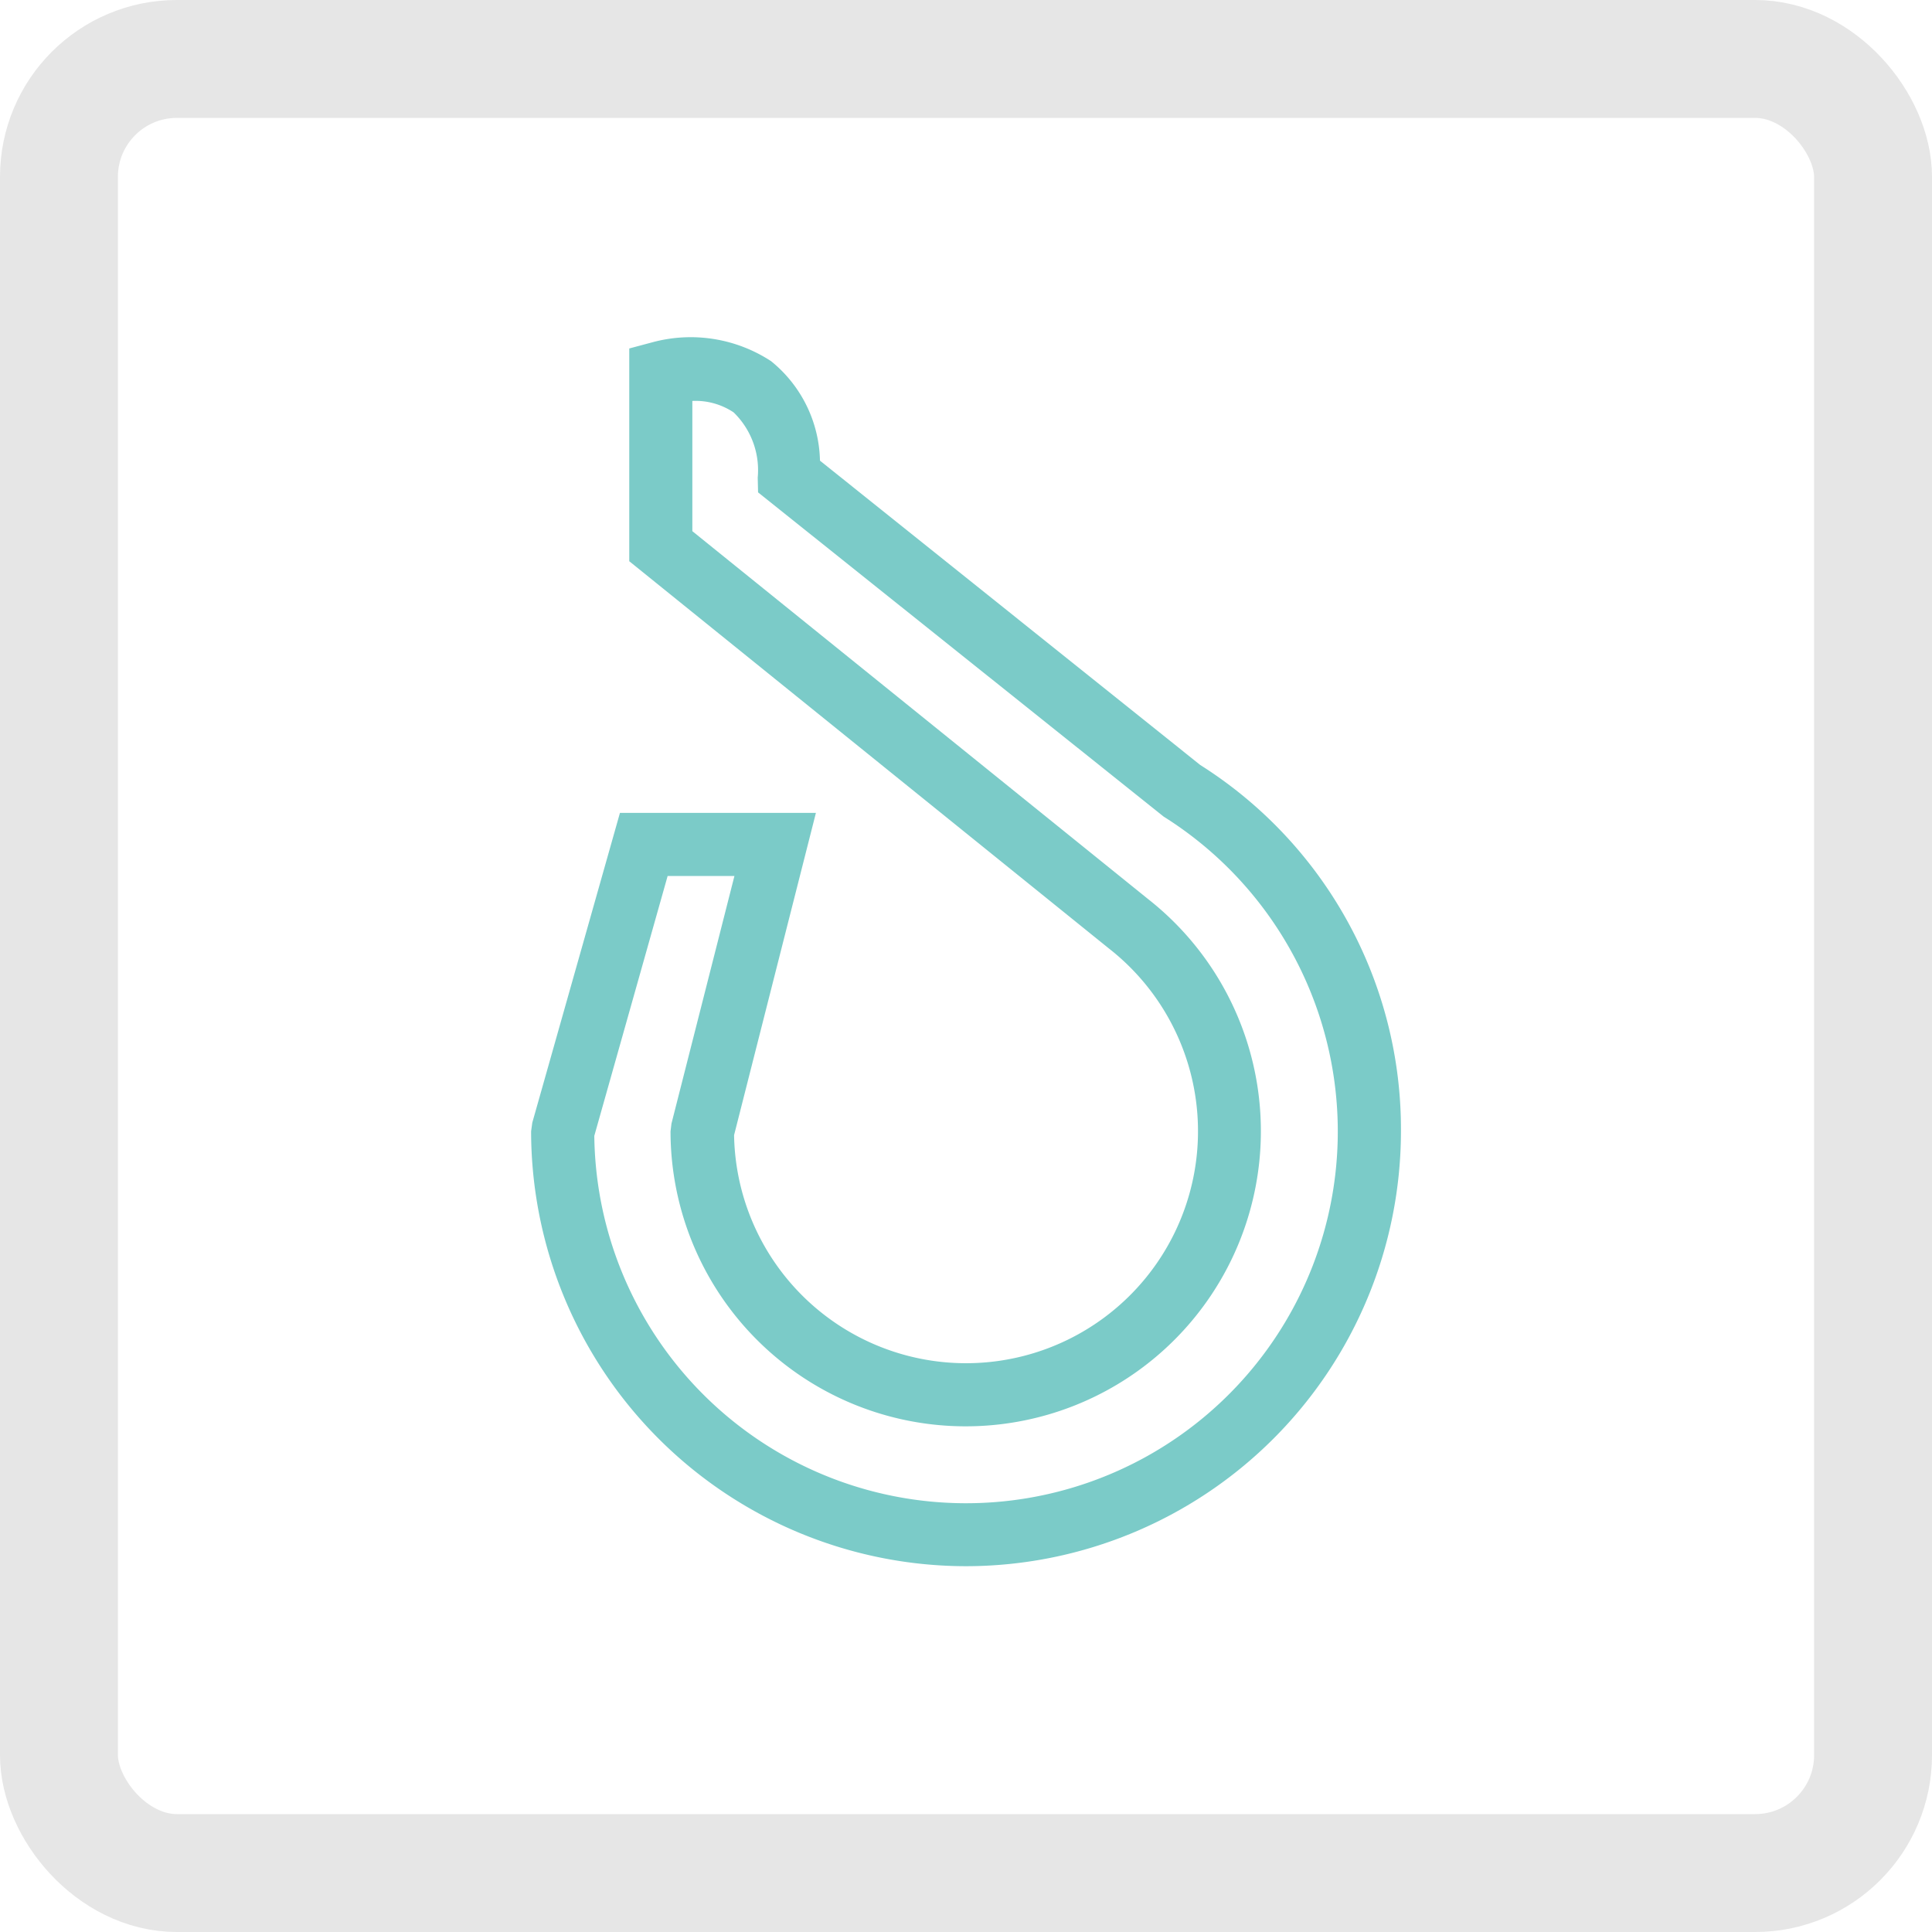
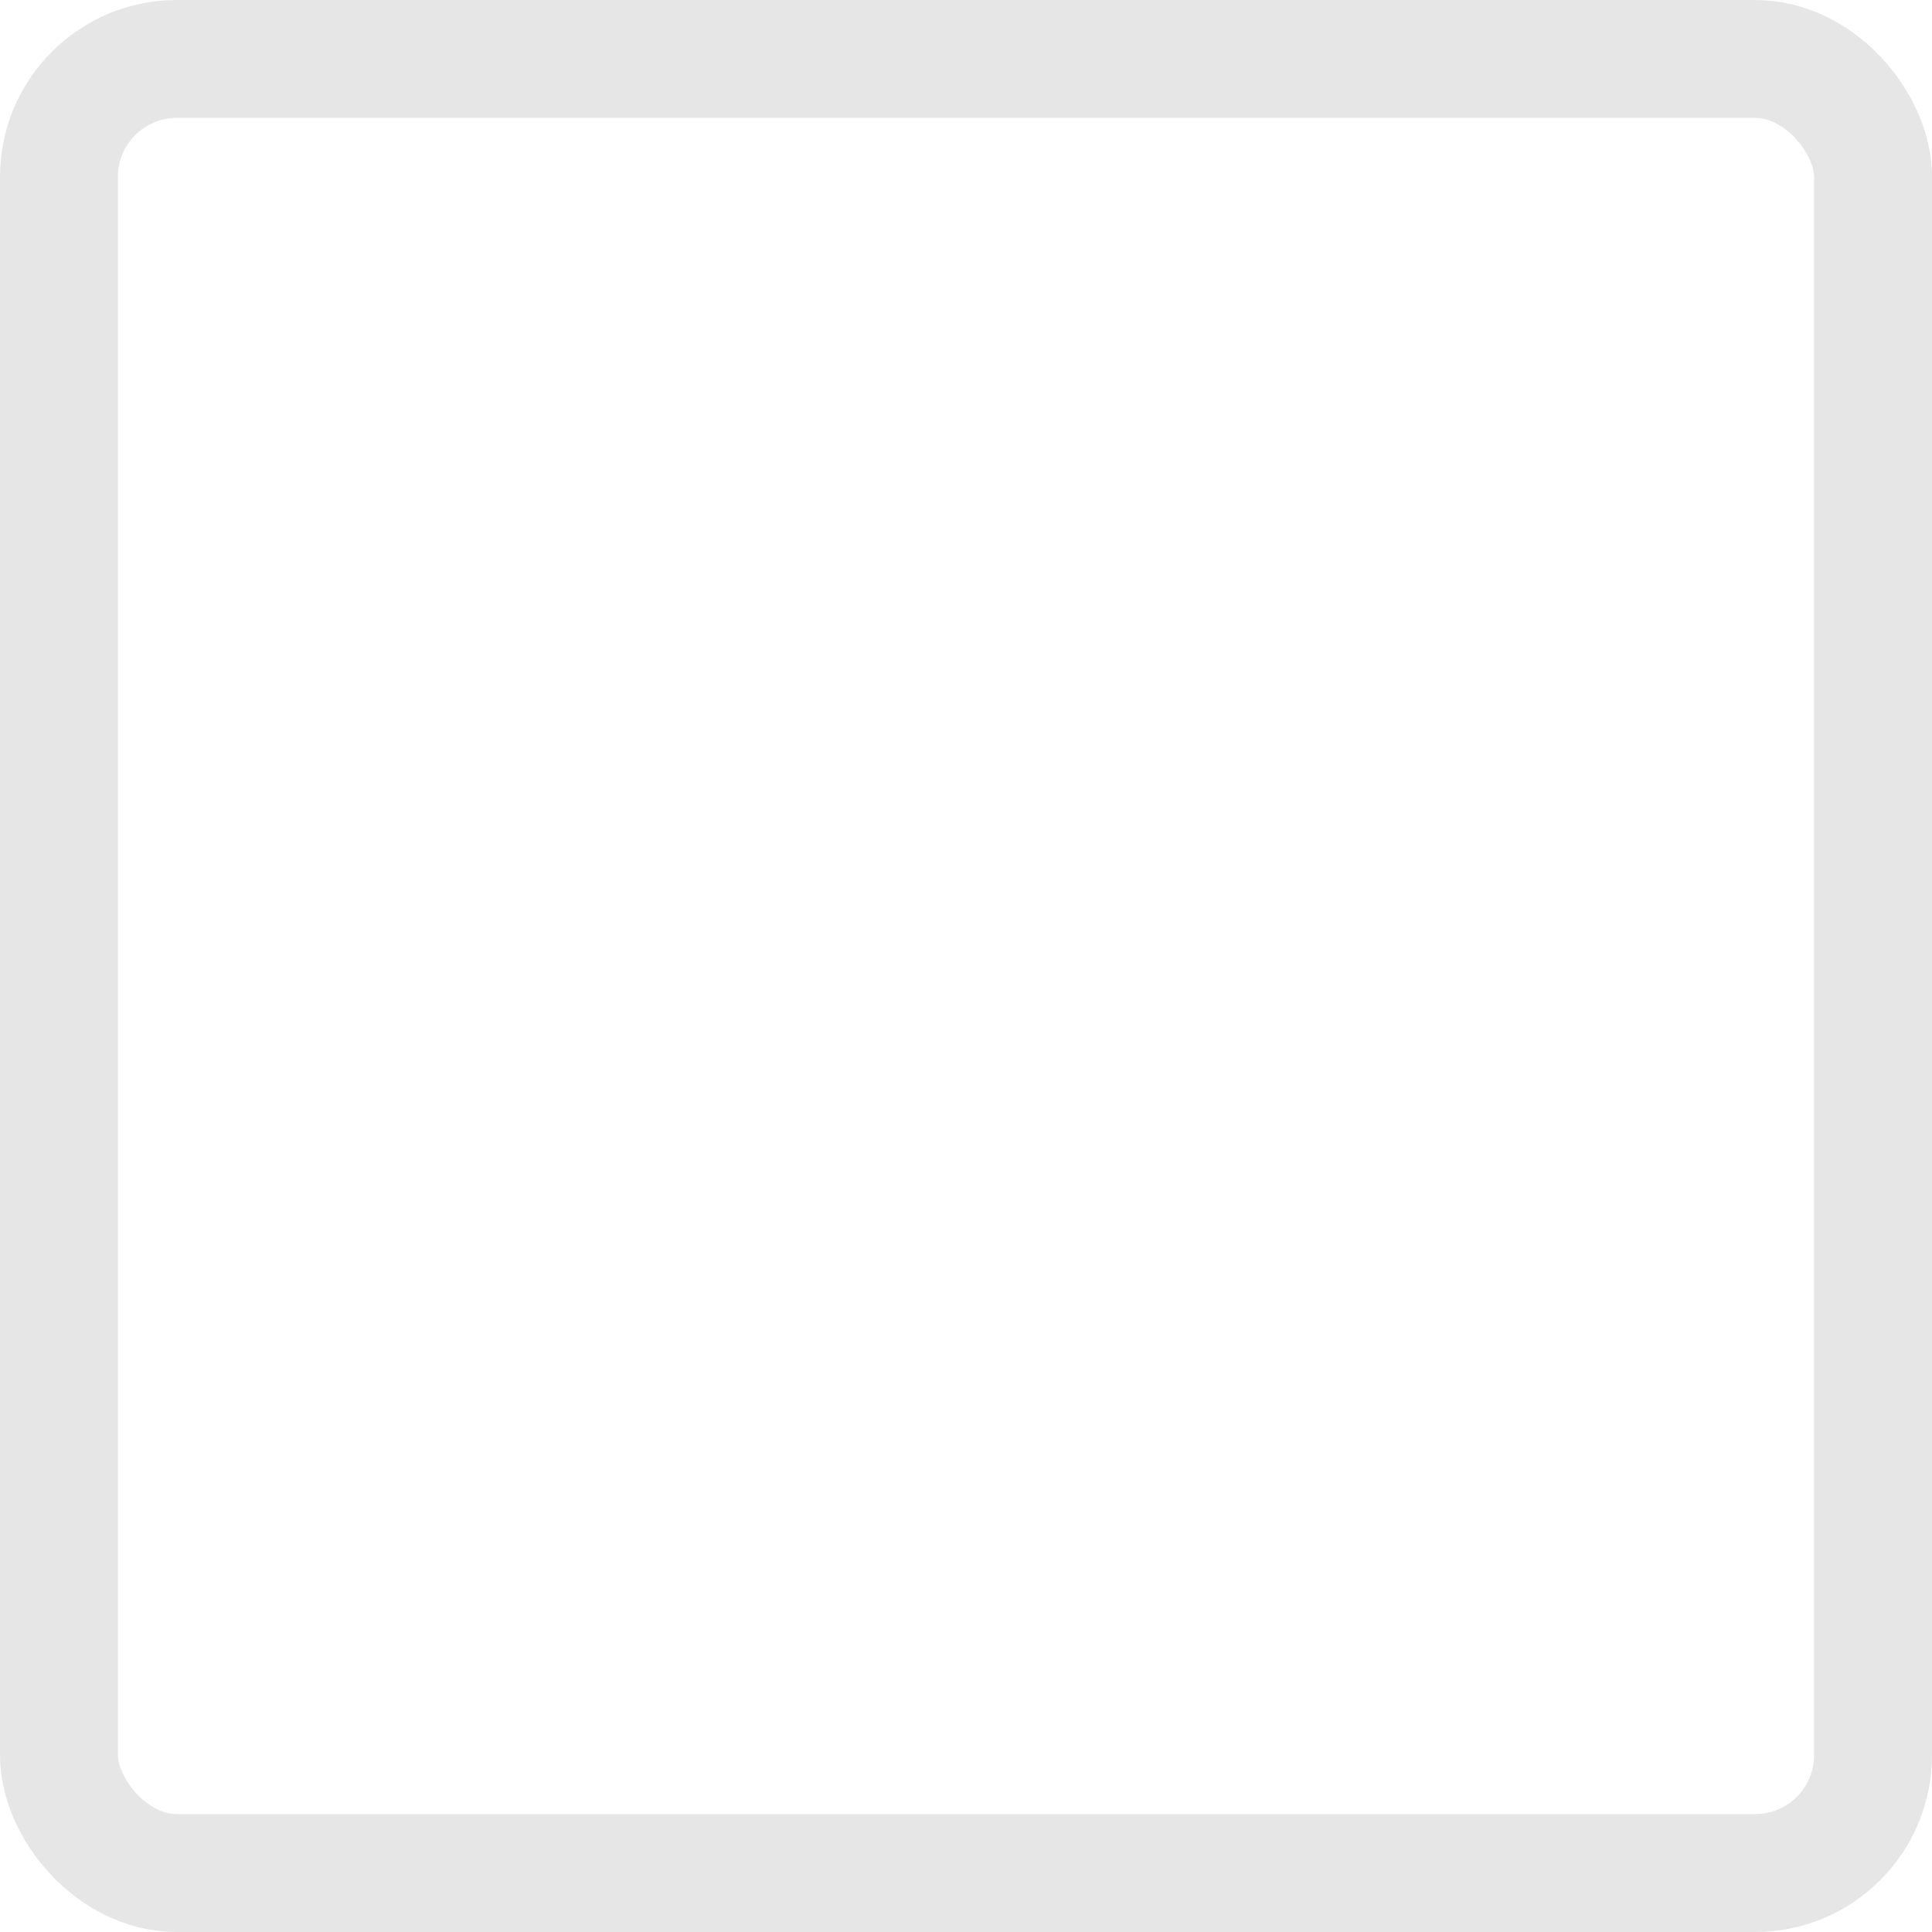
<svg xmlns="http://www.w3.org/2000/svg" id="icon-sonderformen" width="32.772" height="32.772" viewBox="0 0 32.772 32.772">
  <defs>
    <clipPath id="clip-path">
      <rect id="Rechteck_19702" data-name="Rechteck 19702" width="14.754" height="20.847" fill="#7bcbc8" />
    </clipPath>
  </defs>
  <g id="Rechteck_317" data-name="Rechteck 317" fill="none" stroke="#e6e6e6" stroke-width="2">
-     <rect width="32.772" height="32.772" rx="3" stroke="none" />
    <rect x="1" y="1" width="30.772" height="30.772" rx="2" fill="none" />
  </g>
  <g id="Gruppe_19365" data-name="Gruppe 19365" transform="translate(9.009 5.72)">
    <g id="Gruppe_19364" data-name="Gruppe 19364" transform="translate(0 0)" clip-path="url(#clip-path)">
-       <path id="Pfad_42335" data-name="Pfad 42335" d="M7.377,20.847A7.385,7.385,0,0,1,0,13.47l.02-.146L1.507,8.069H4.831L3.443,13.535A3.935,3.935,0,1,0,9.8,10.368L1.665,3.8V.191l.4-.107A2.489,2.489,0,0,1,4.07.406,2.23,2.23,0,0,1,4.9,2.094l6.45,5.162a7.307,7.307,0,0,1,3.405,6.214,7.385,7.385,0,0,1-7.377,7.377m-6.306-7.3a6.306,6.306,0,1,0,9.658-5.415l-6.88-5.5-.006-.251a1.365,1.365,0,0,0-.409-1.106,1.164,1.164,0,0,0-.7-.194h0V3.29l7.73,6.24a5.007,5.007,0,1,1-8.1,3.941l.016-.132,1.068-4.2H2.316Z" transform="translate(0 0)" fill="#7bcbc8" />
-     </g>
+       </g>
  </g>
</svg>